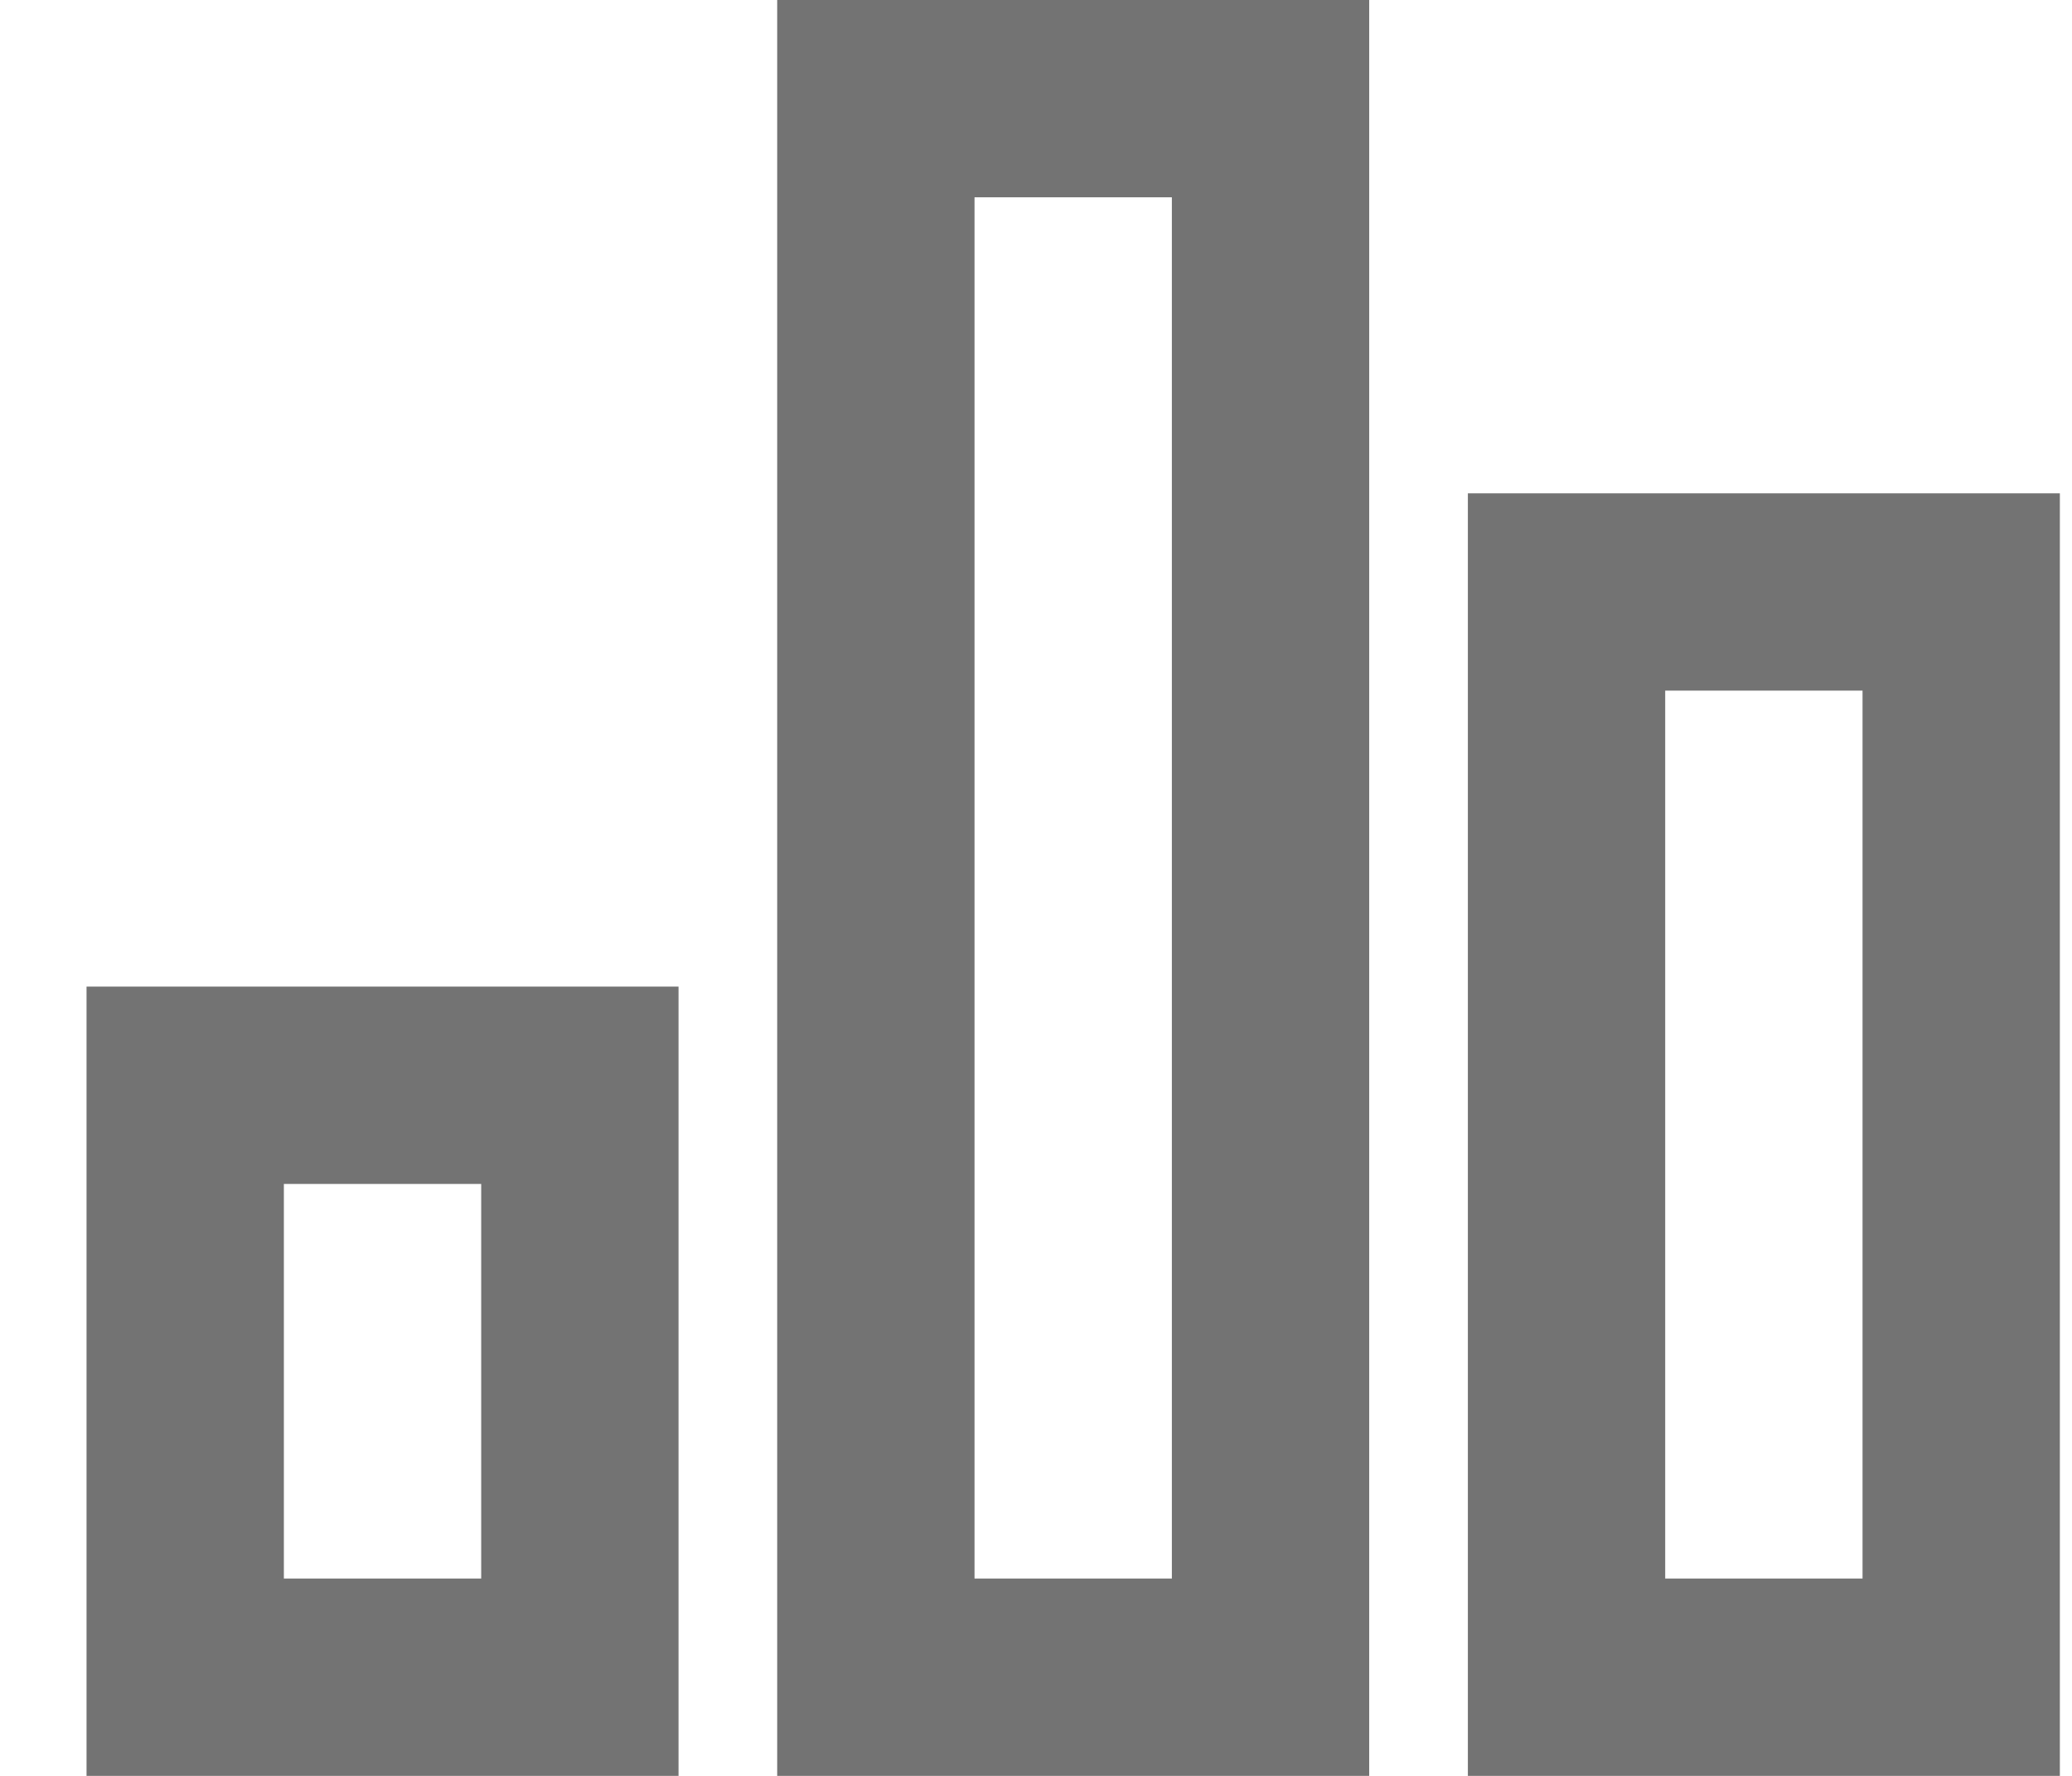
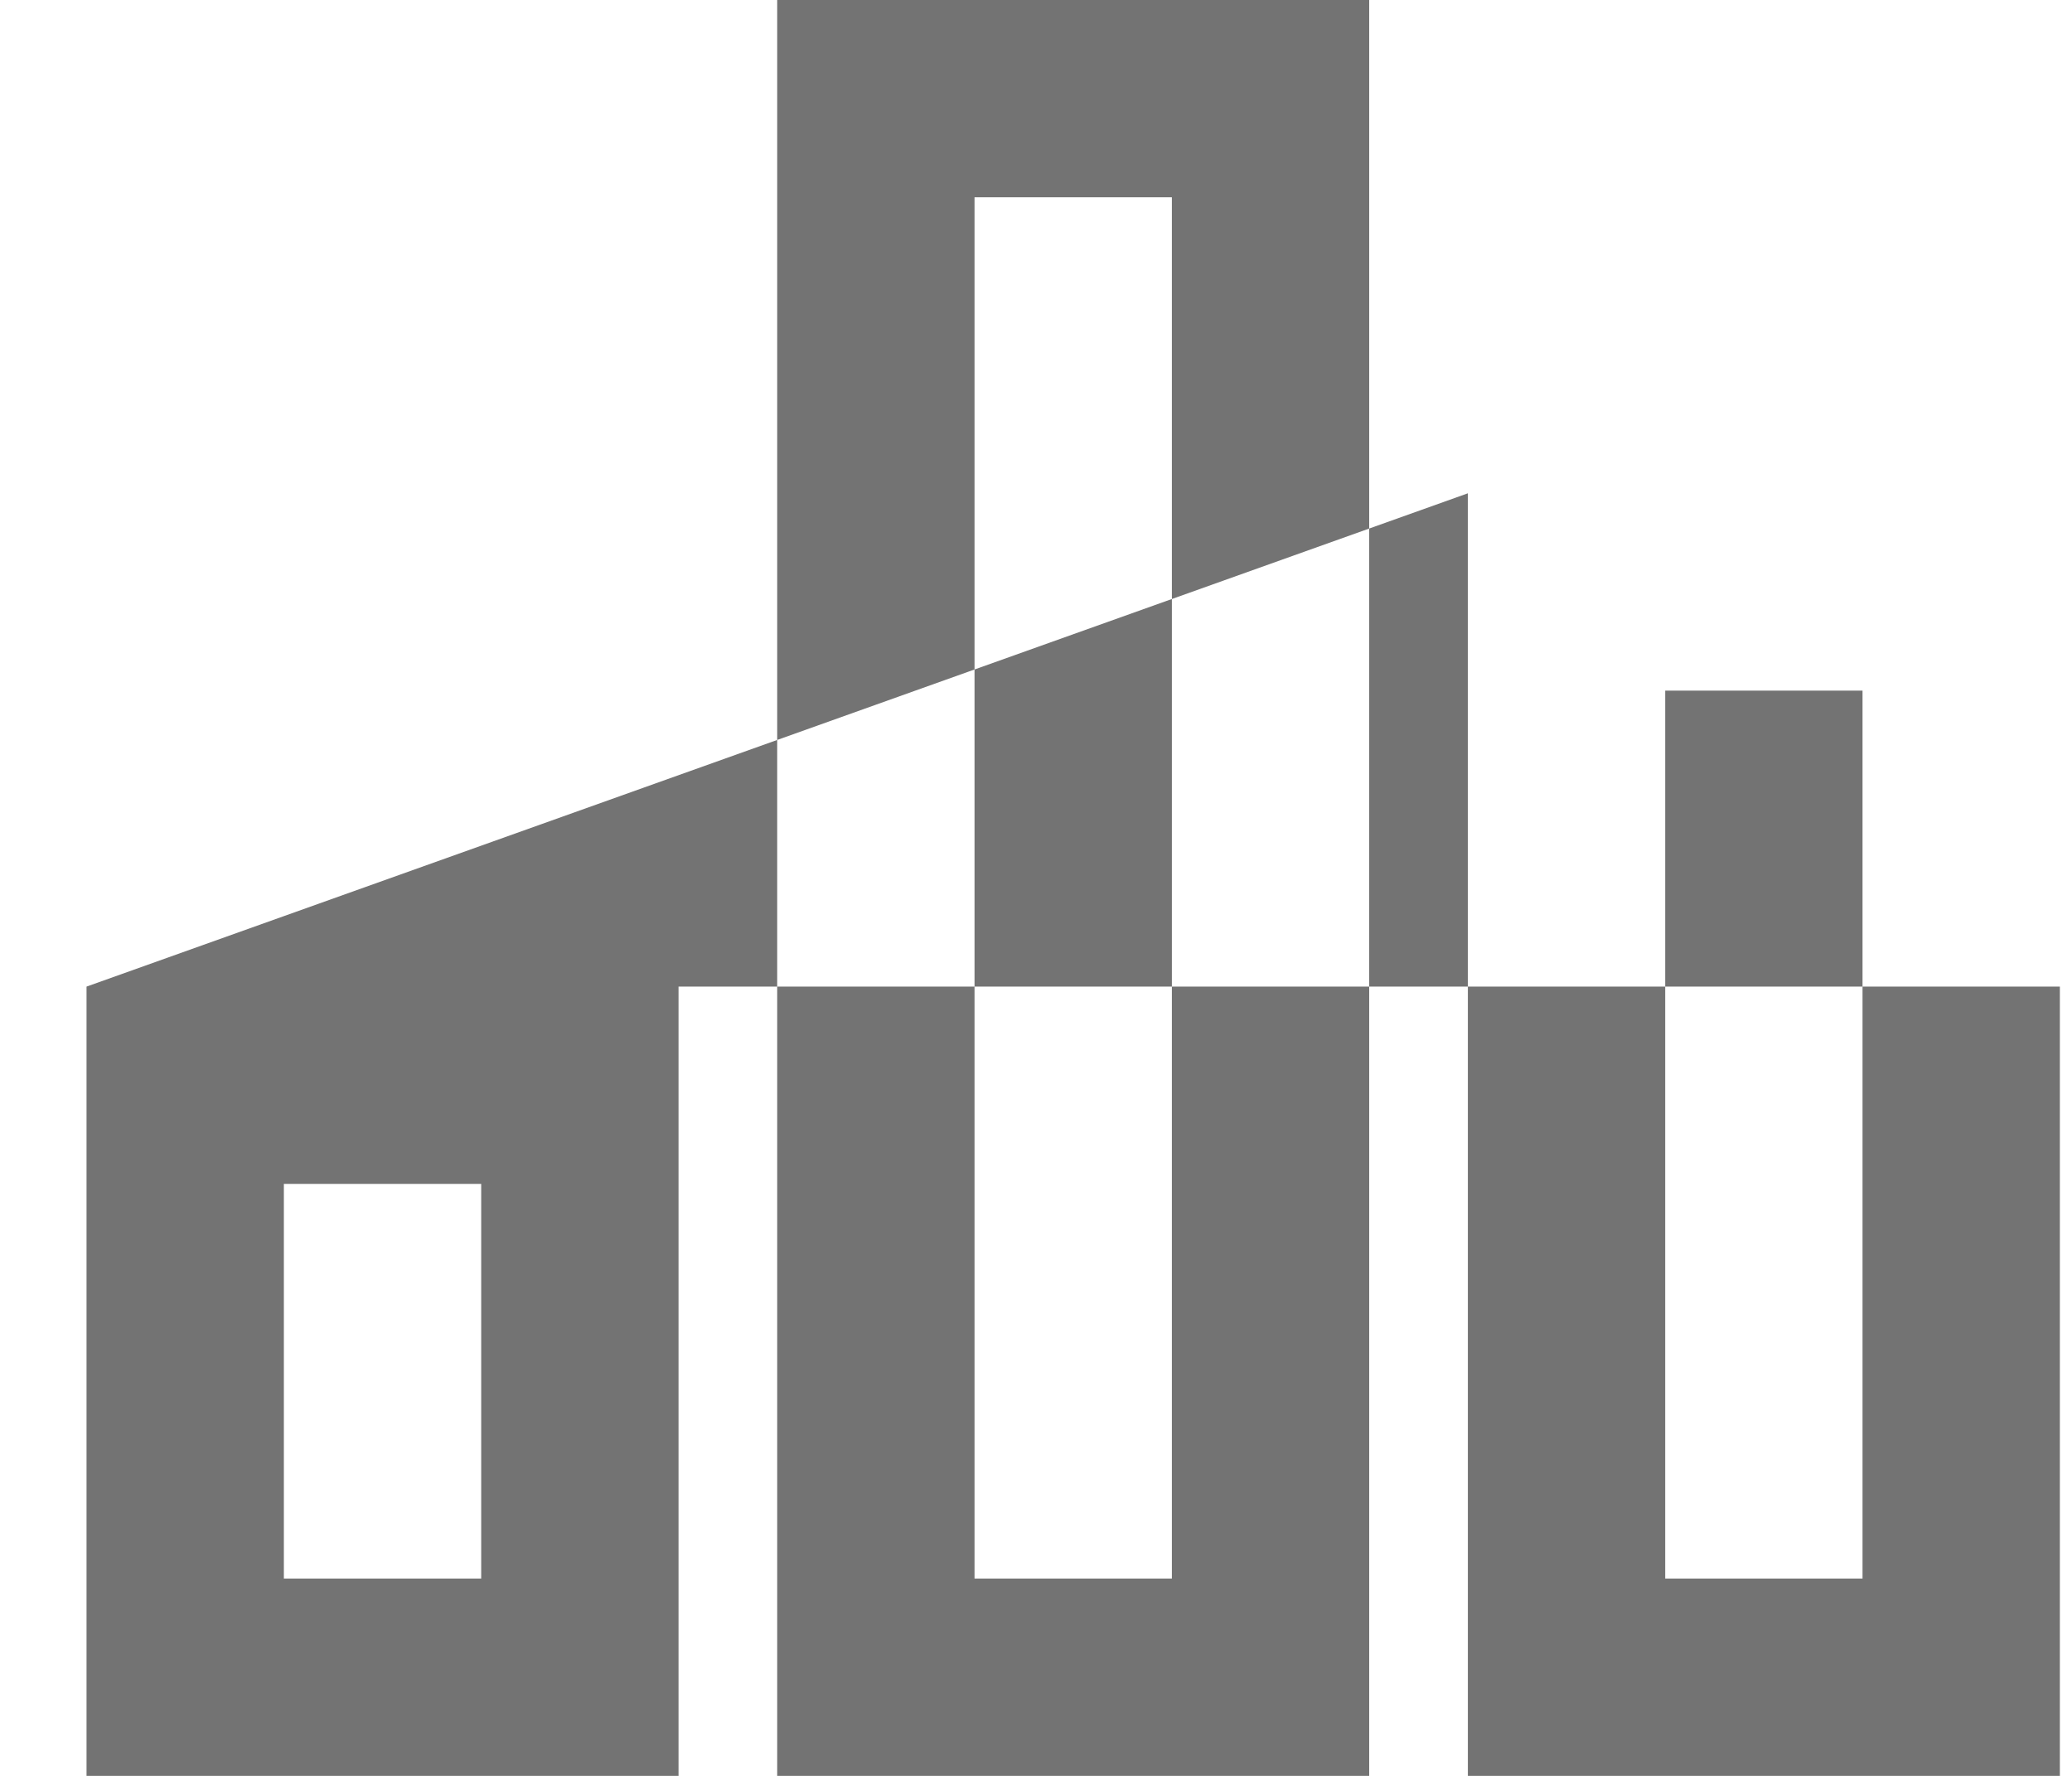
<svg xmlns="http://www.w3.org/2000/svg" width="21" height="18" viewBox="0 0 21 18" fill="none">
-   <path d="M0.877 10H6.877V18H0.877V10ZM14.877 5H20.877V18H14.877V5ZM7.877 0H13.877V18H7.877V0ZM2.877 12V16H4.877V12H2.877ZM9.877 2V16H11.877V2H9.877ZM16.877 7V16H18.877V7H16.877Z" fill="#737373" />
+   <path d="M0.877 10H6.877V18H0.877V10ZH20.877V18H14.877V5ZM7.877 0H13.877V18H7.877V0ZM2.877 12V16H4.877V12H2.877ZM9.877 2V16H11.877V2H9.877ZM16.877 7V16H18.877V7H16.877Z" fill="#737373" />
</svg>